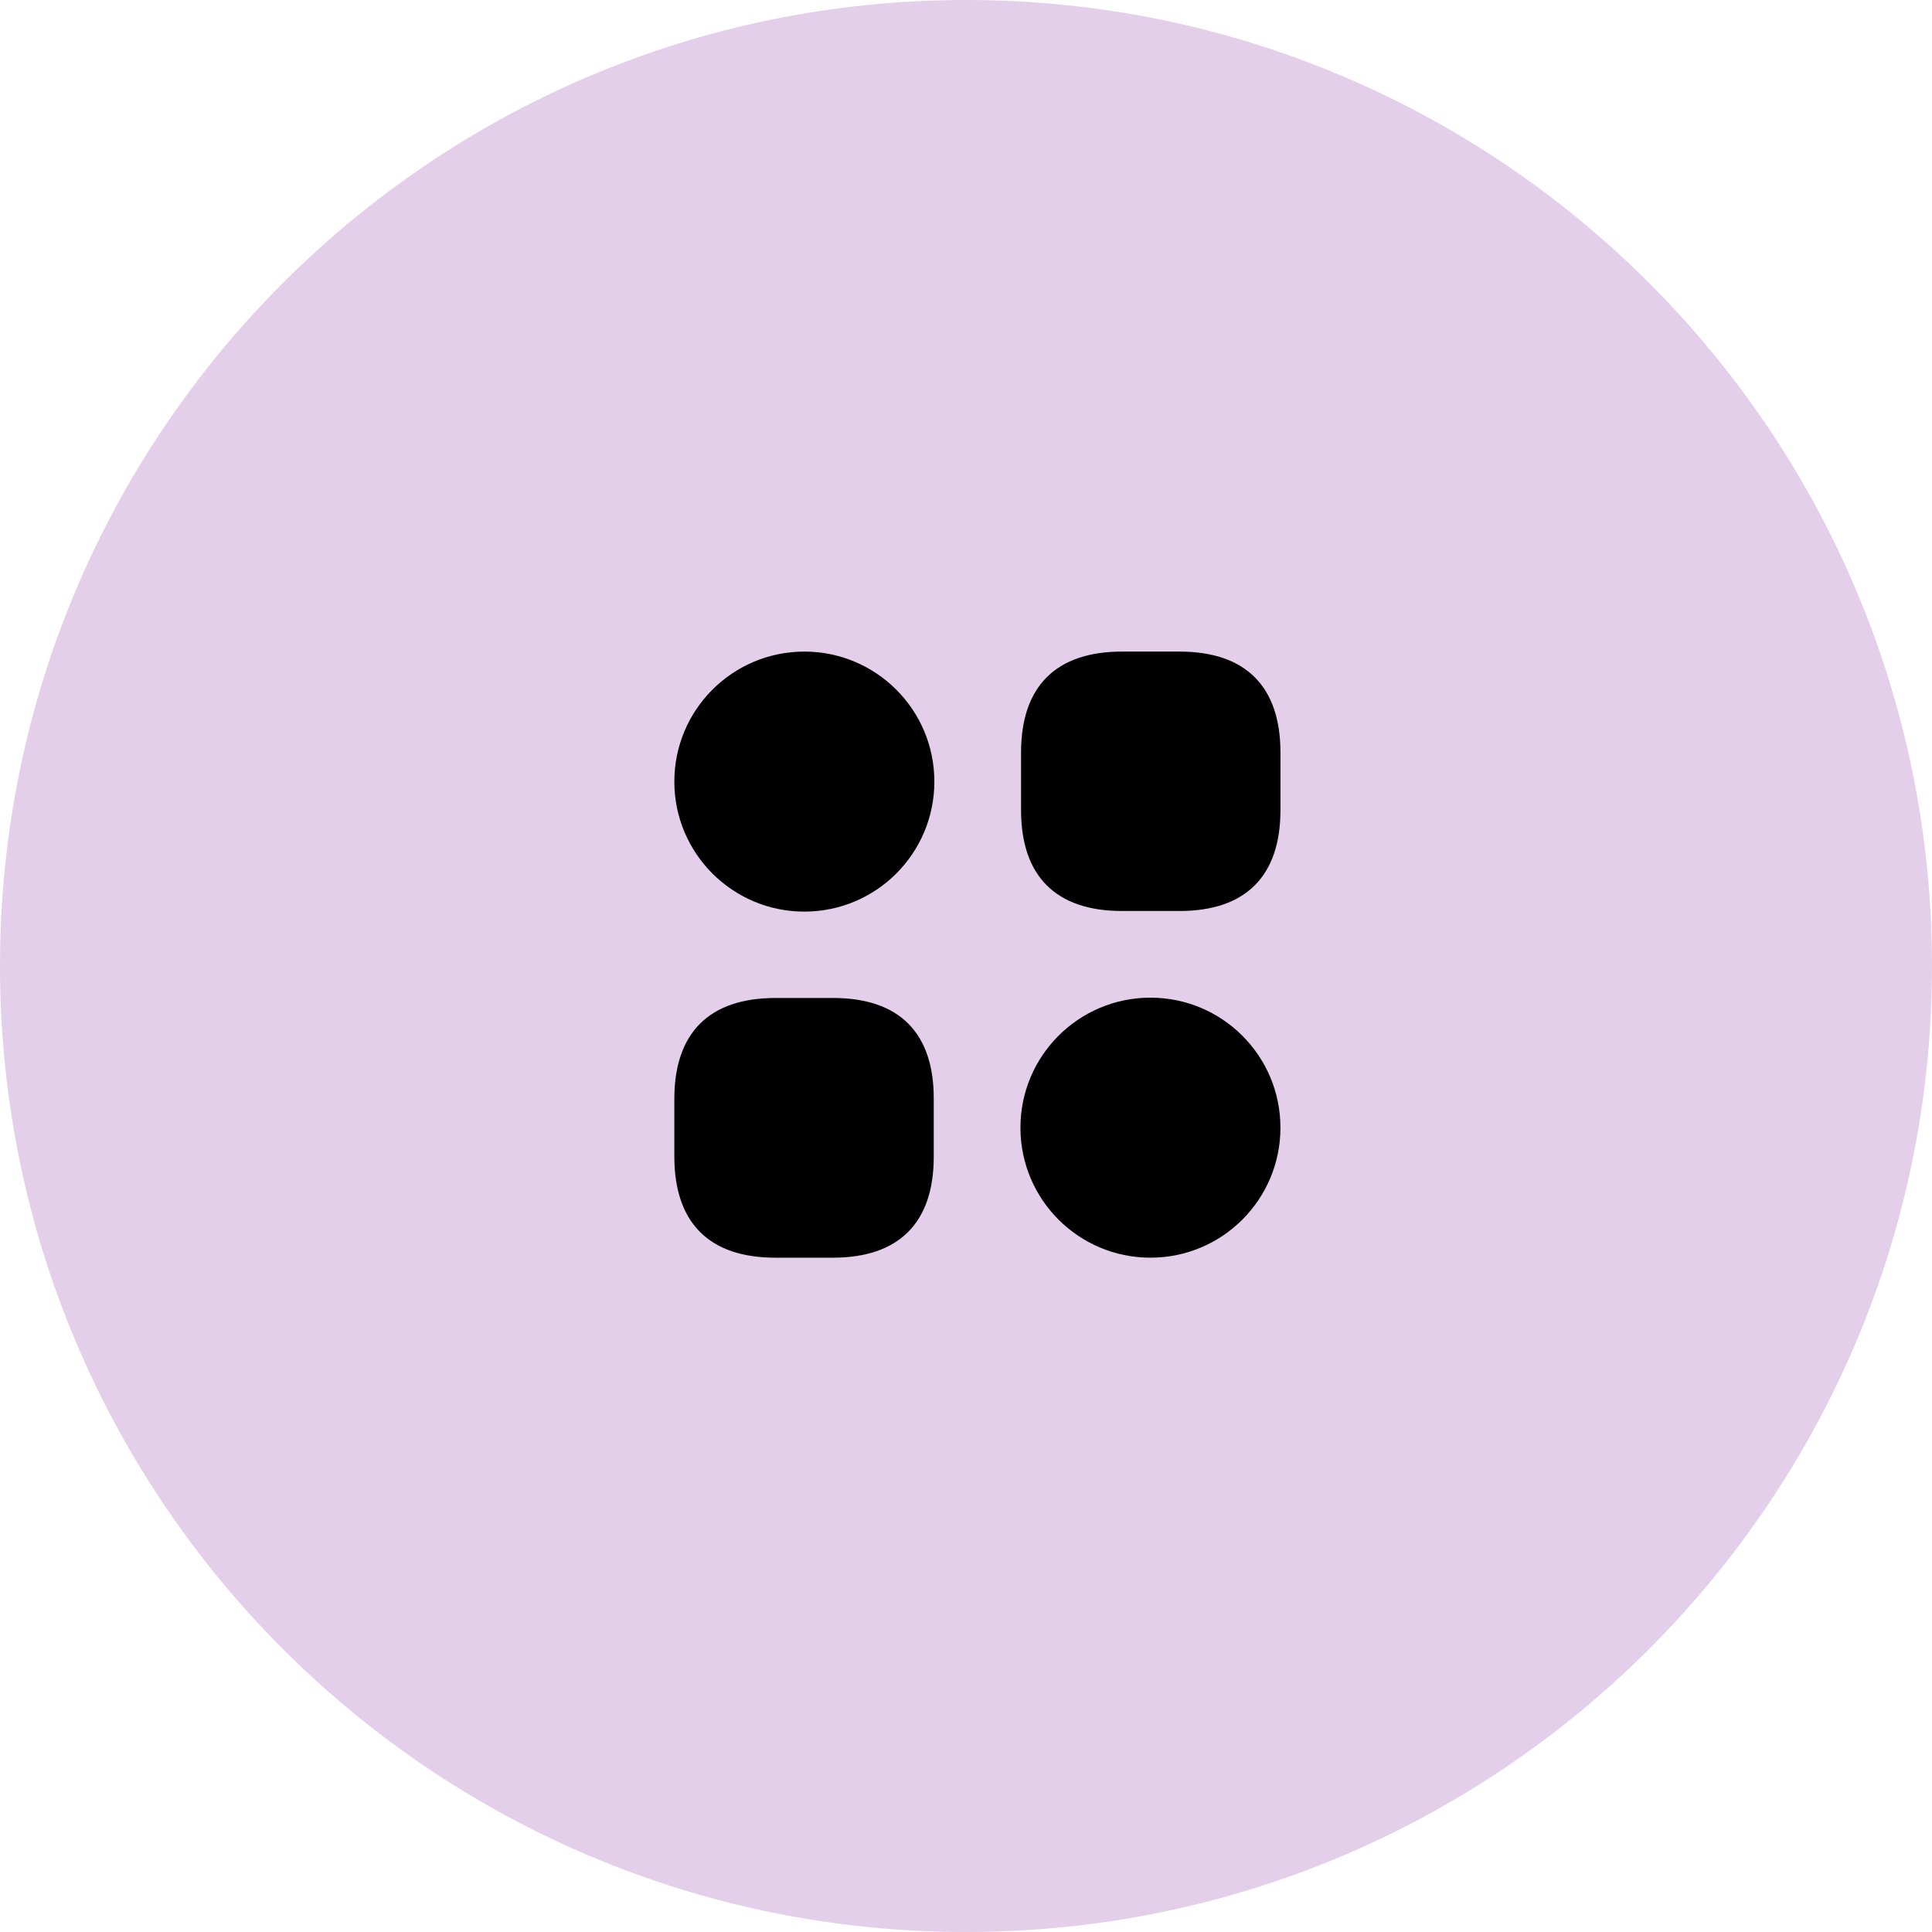
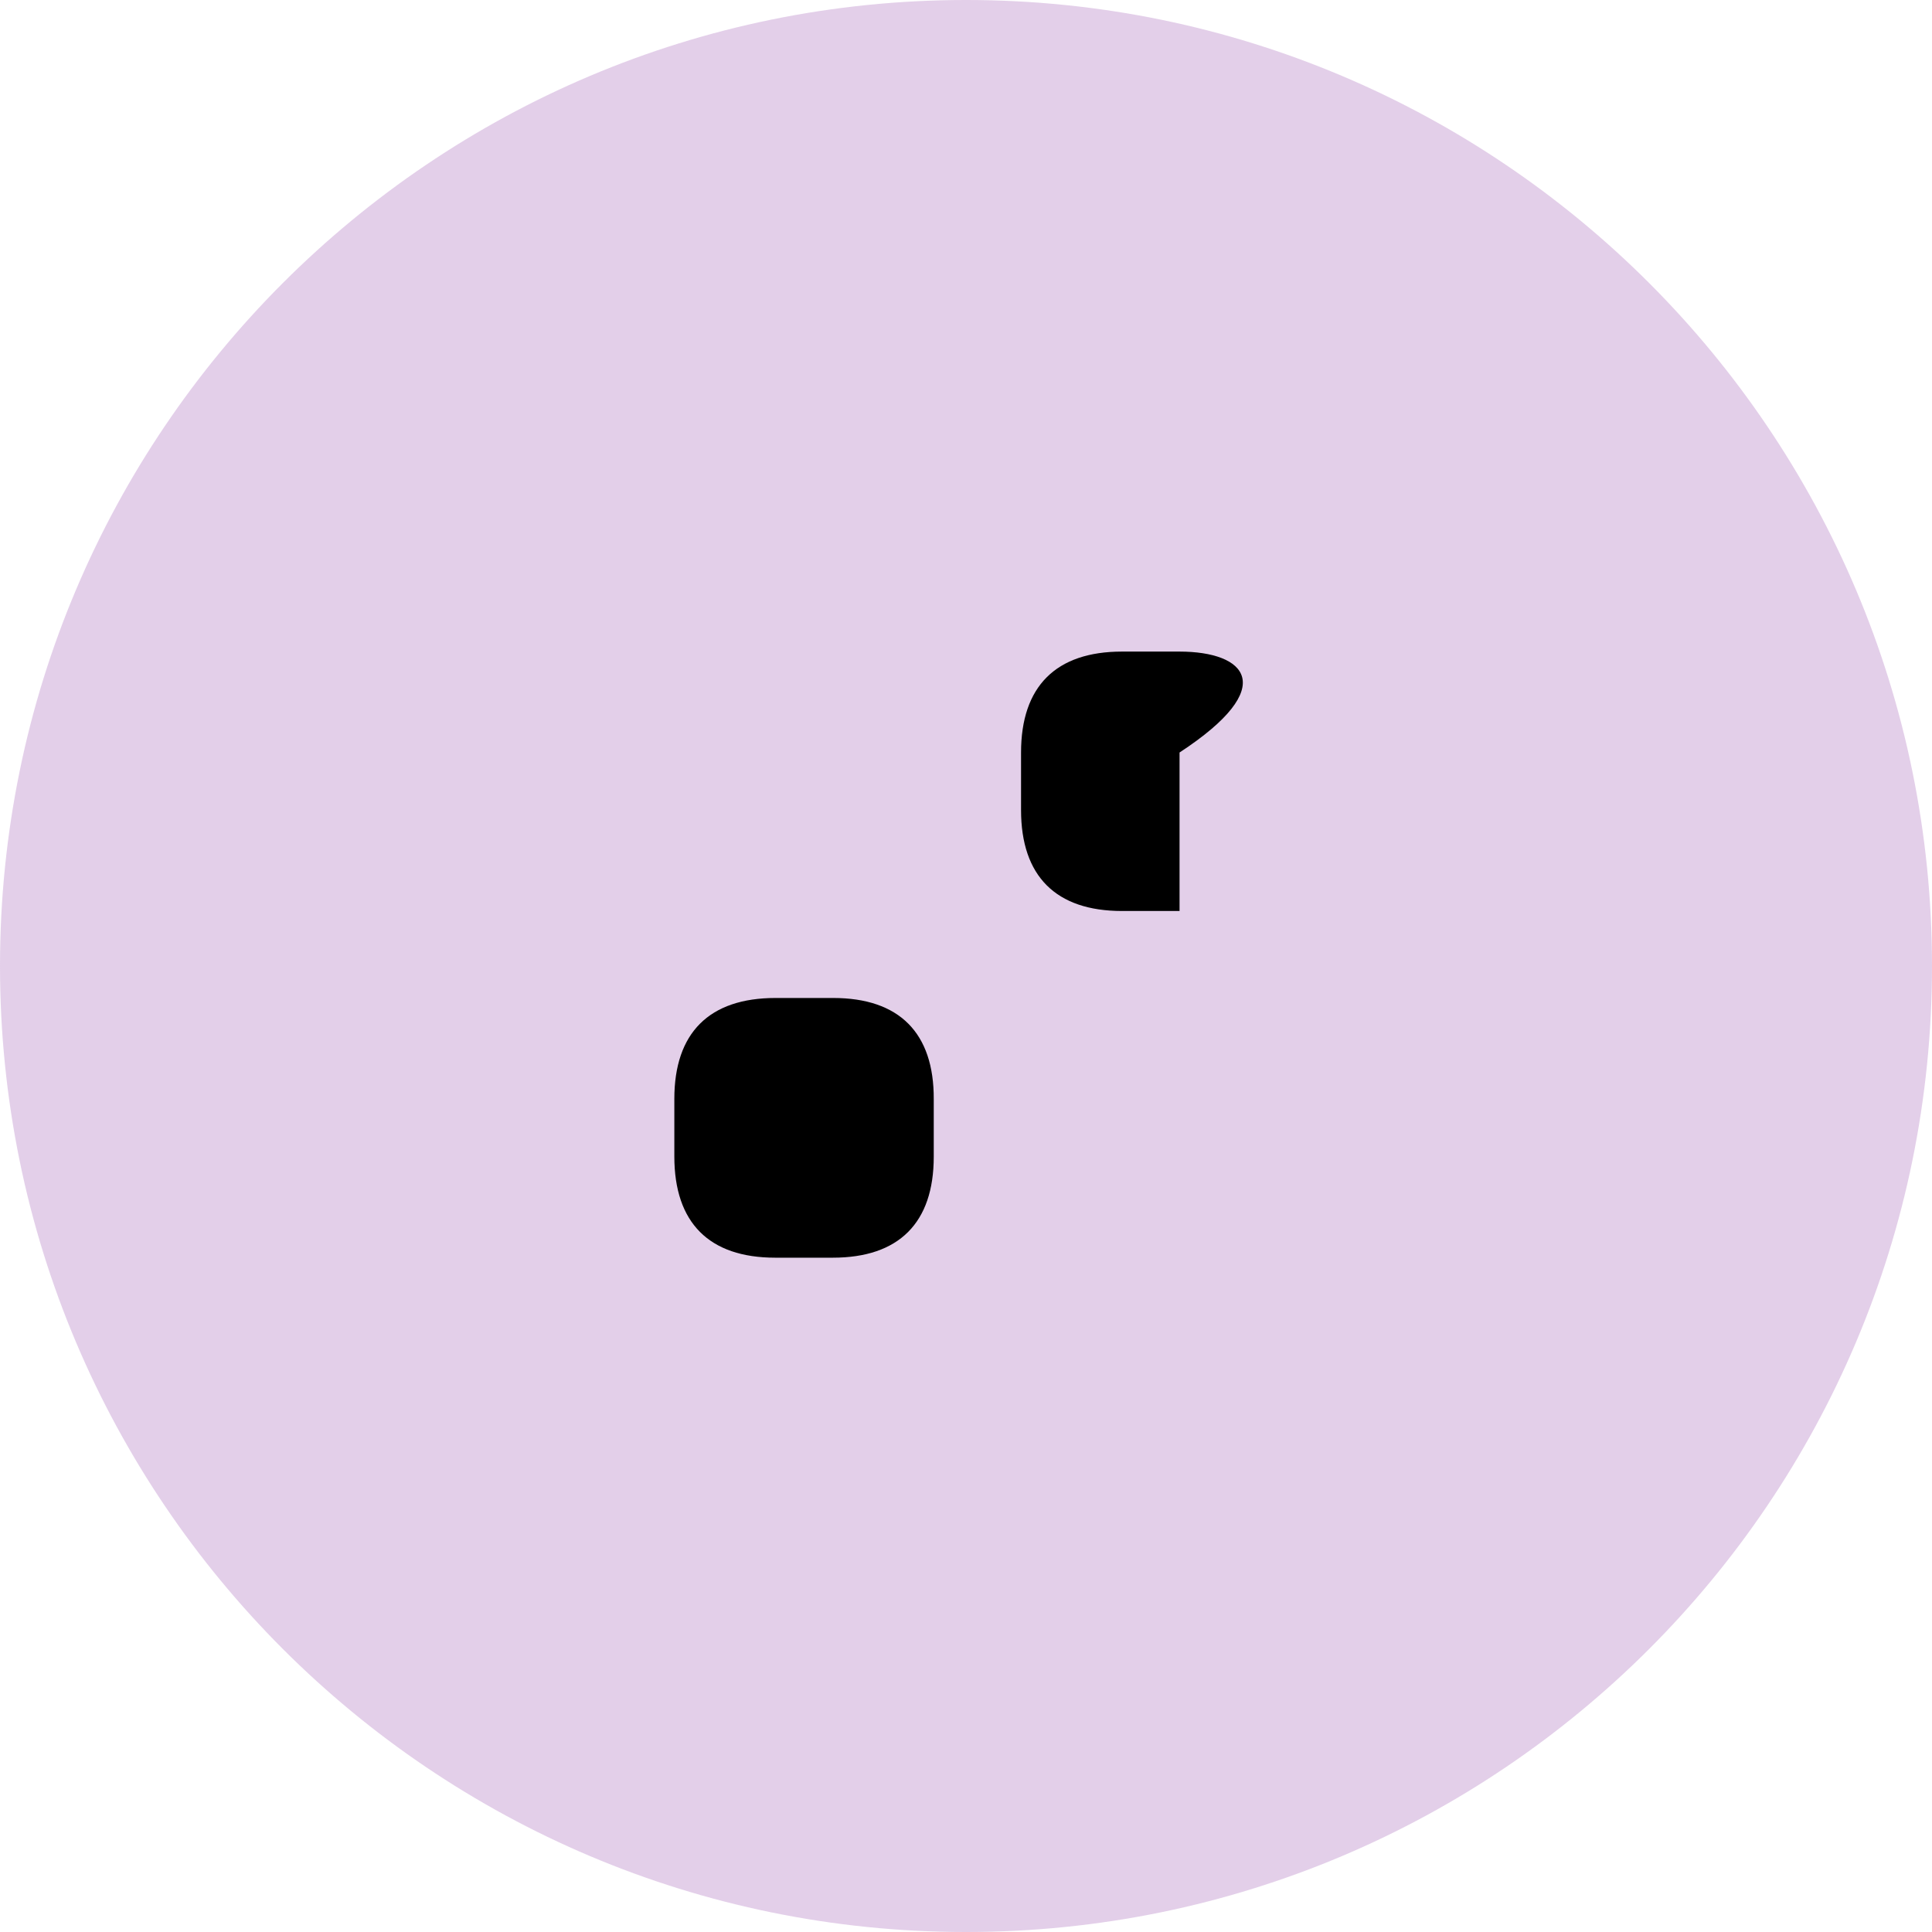
<svg xmlns="http://www.w3.org/2000/svg" width="85" height="85" viewBox="0 0 85 85" fill="none">
  <g clip-path="url(#clip0_19097_13663)">
    <path d="M85 42.5C85 19.028 65.972 0 42.5 0C19.028 0 0 19.028 0 42.5C0 65.972 19.028 85 42.5 85C65.972 85 85 65.972 85 42.5Z" fill="#A15DB5" fill-opacity="0.3" />
-     <path d="M51.895 28.667H49.362C46.455 28.667 44.922 30.2 44.922 33.107V35.64C44.922 38.547 46.455 40.08 49.362 40.08H51.895C54.802 40.08 56.335 38.547 56.335 35.64V33.107C56.335 30.2 54.802 28.667 51.895 28.667Z" fill="black" />
+     <path d="M51.895 28.667H49.362C46.455 28.667 44.922 30.2 44.922 33.107V35.64C44.922 38.547 46.455 40.08 49.362 40.08H51.895V33.107C56.335 30.2 54.802 28.667 51.895 28.667Z" fill="black" />
    <path d="M36.655 43.907H34.121C31.201 43.907 29.668 45.44 29.668 48.347V50.88C29.668 53.8 31.201 55.333 34.108 55.333H36.641C39.548 55.333 41.081 53.8 41.081 50.893V48.36C41.095 45.44 39.561 43.907 36.655 43.907Z" fill="black" />
-     <path d="M35.388 40.107C38.547 40.107 41.108 37.546 41.108 34.387C41.108 31.228 38.547 28.667 35.388 28.667C32.229 28.667 29.668 31.228 29.668 34.387C29.668 37.546 32.229 40.107 35.388 40.107Z" fill="black" />
-     <path d="M50.614 55.333C53.774 55.333 56.334 52.772 56.334 49.613C56.334 46.454 53.774 43.893 50.614 43.893C47.456 43.893 44.895 46.454 44.895 49.613C44.895 52.772 47.456 55.333 50.614 55.333Z" fill="black" />
  </g>
  <defs>
    <clipPath id="clip0_19097_13663">
      <rect width="85" height="85" fill="white" />
    </clipPath>
  </defs>
</svg>